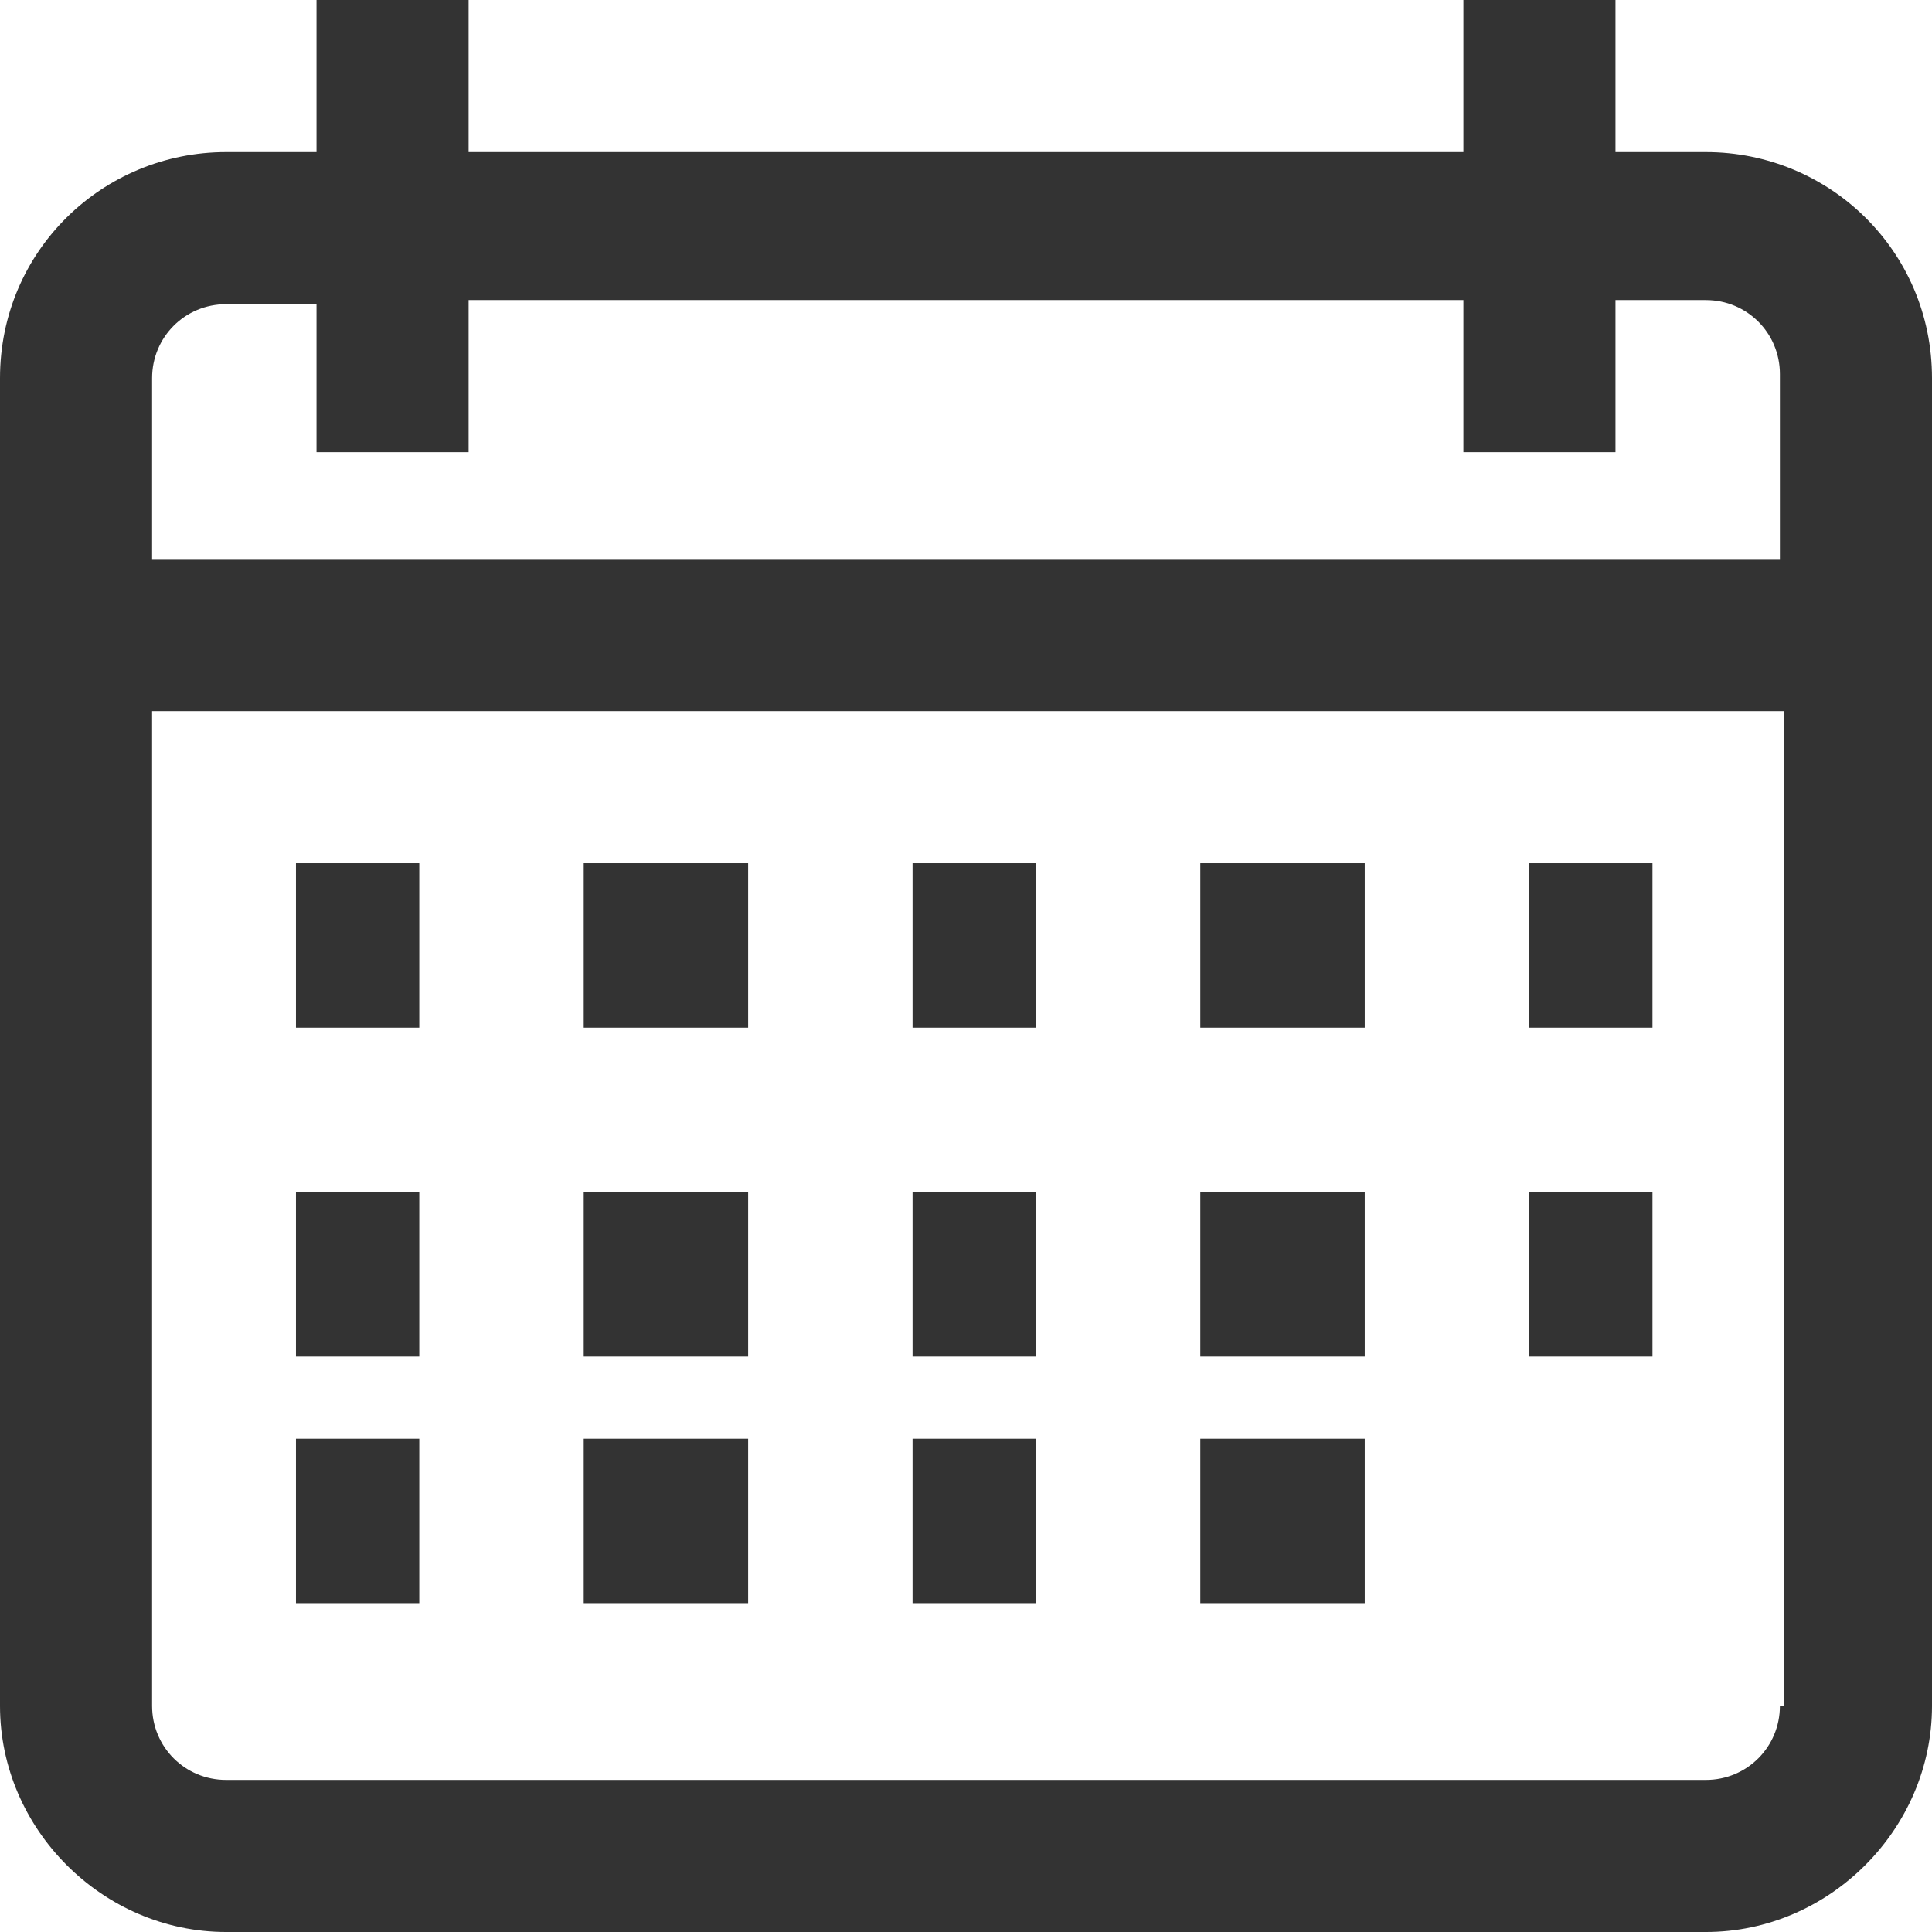
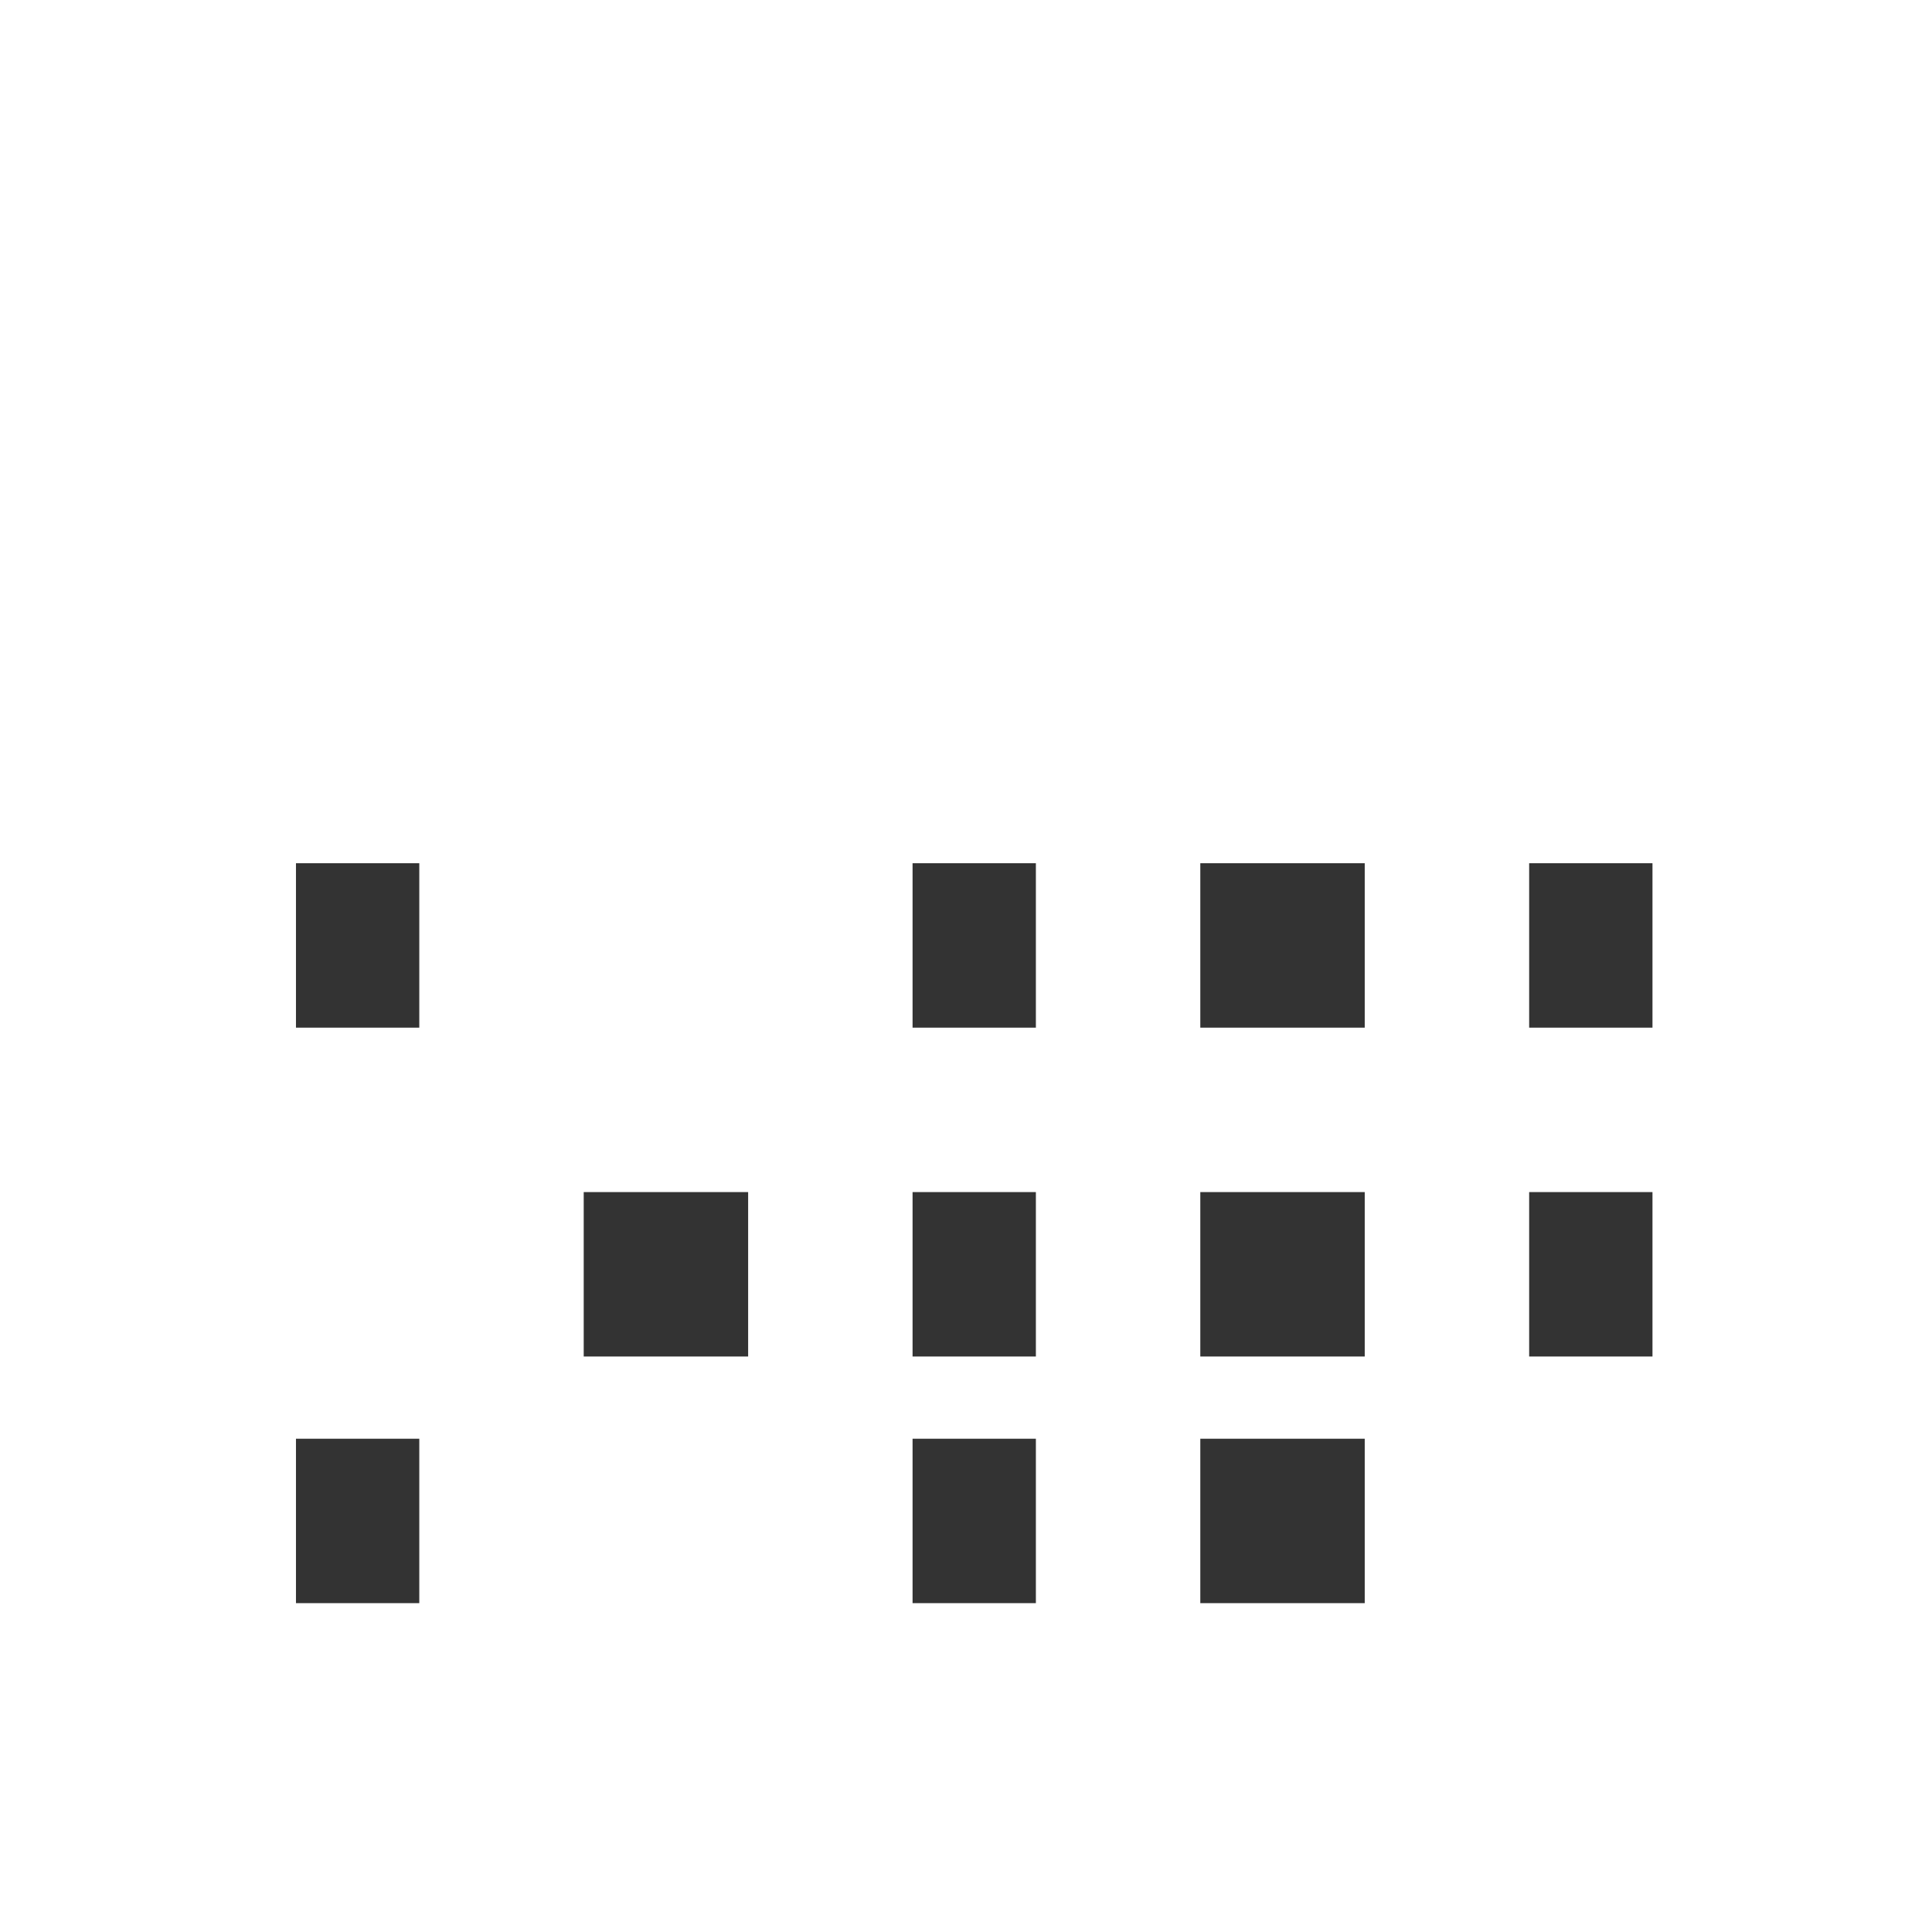
<svg xmlns="http://www.w3.org/2000/svg" version="1.1" id="Layer_1" x="0px" y="0px" viewBox="0 0 47 47" style="enable-background:new 0 0 47 47;" xml:space="preserve">
  <style type="text/css">
	.st0{fill:none;}
	.st1{fill:#333333;}
</style>
  <path class="st0" d="M36.5-8210.1" />
  <path class="st0" d="M13.1-8210.1" />
  <path class="st0" d="M59.5-8210.1" />
  <path class="st0" d="M32-8210.1" />
  <g id="Group_376">
    <g id="Group_375">
-       <path id="Path_106" class="st1" d="M41.5,3.7h-2.2V0h-3.7v3.7H11.4V0H7.7v3.7H5.5C2.5,3.7,0,6.1,0,9.2v32.3c0,3,2.5,5.5,5.5,5.5    h36c3,0,5.5-2.5,5.5-5.5V9.2C47,6.1,44.5,3.7,41.5,3.7z M43.3,41.5c0,1-0.8,1.8-1.8,1.8h-36c-1,0-1.8-0.8-1.8-1.8V17.3h39.7V41.5z     M43.3,13.6H3.7V9.2c0-1,0.8-1.8,1.8-1.8h2.2V11h3.7V7.3h24.2V11h3.7V7.3h2.2c1,0,1.8,0.8,1.8,1.8V13.6z" />
-     </g>
+       </g>
  </g>
  <g id="Group_378" transform="translate(7 21)">
    <g id="Group_377" transform="translate(0 0)">
      <rect id="Rectangle_9" x="0.2" class="st1" width="3" height="4" />
    </g>
  </g>
  <g id="Group_380" transform="translate(14 21)">
    <g id="Group_379" transform="translate(0 0)">
-       <rect id="Rectangle_10" x="0.2" class="st1" width="4" height="4" />
-     </g>
+       </g>
  </g>
  <g id="Group_382" transform="translate(22 21)">
    <g id="Group_381" transform="translate(0 0)">
      <rect id="Rectangle_11" x="0.2" class="st1" width="3" height="4" />
    </g>
  </g>
  <g id="Group_384" transform="translate(29 21)">
    <g id="Group_383" transform="translate(0 0)">
      <rect id="Rectangle_12" x="0.2" class="st1" width="4" height="4" />
    </g>
  </g>
  <g id="Group_386" transform="translate(37 21)">
    <g id="Group_385" transform="translate(0 0)">
      <rect id="Rectangle_13" x="0.2" class="st1" width="3" height="4" />
    </g>
  </g>
  <g id="Group_388" transform="translate(7 29)">
    <g id="Group_387" transform="translate(0 0)">
-       <rect id="Rectangle_14" x="0.2" class="st1" width="3" height="4" />
-     </g>
+       </g>
  </g>
  <g id="Group_390" transform="translate(14 29)">
    <g id="Group_389" transform="translate(0 0)">
      <rect id="Rectangle_15" x="0.2" class="st1" width="4" height="4" />
    </g>
  </g>
  <g id="Group_392" transform="translate(22 29)">
    <g id="Group_391" transform="translate(0 0)">
      <rect id="Rectangle_16" x="0.2" class="st1" width="3" height="4" />
    </g>
  </g>
  <g id="Group_394" transform="translate(29 29)">
    <g id="Group_393" transform="translate(0 0)">
      <rect id="Rectangle_17" x="0.2" class="st1" width="4" height="4" />
    </g>
  </g>
  <g id="Group_396" transform="translate(7 35)">
    <g id="Group_395" transform="translate(0)">
      <rect id="Rectangle_18" x="0.2" class="st1" width="3" height="4" />
    </g>
  </g>
  <g id="Group_398" transform="translate(14 35)">
    <g id="Group_397" transform="translate(0)">
-       <rect id="Rectangle_19" x="0.2" class="st1" width="4" height="4" />
-     </g>
+       </g>
  </g>
  <g id="Group_400" transform="translate(22 35)">
    <g id="Group_399" transform="translate(0)">
      <rect id="Rectangle_20" x="0.2" class="st1" width="3" height="4" />
    </g>
  </g>
  <g id="Group_402" transform="translate(29 35)">
    <g id="Group_401" transform="translate(0)">
      <rect id="Rectangle_21" x="0.2" class="st1" width="4" height="4" />
    </g>
  </g>
  <g id="Group_404" transform="translate(37 29)">
    <g id="Group_403" transform="translate(0 0)">
      <rect id="Rectangle_22" x="0.2" class="st1" width="3" height="4" />
    </g>
  </g>
</svg>